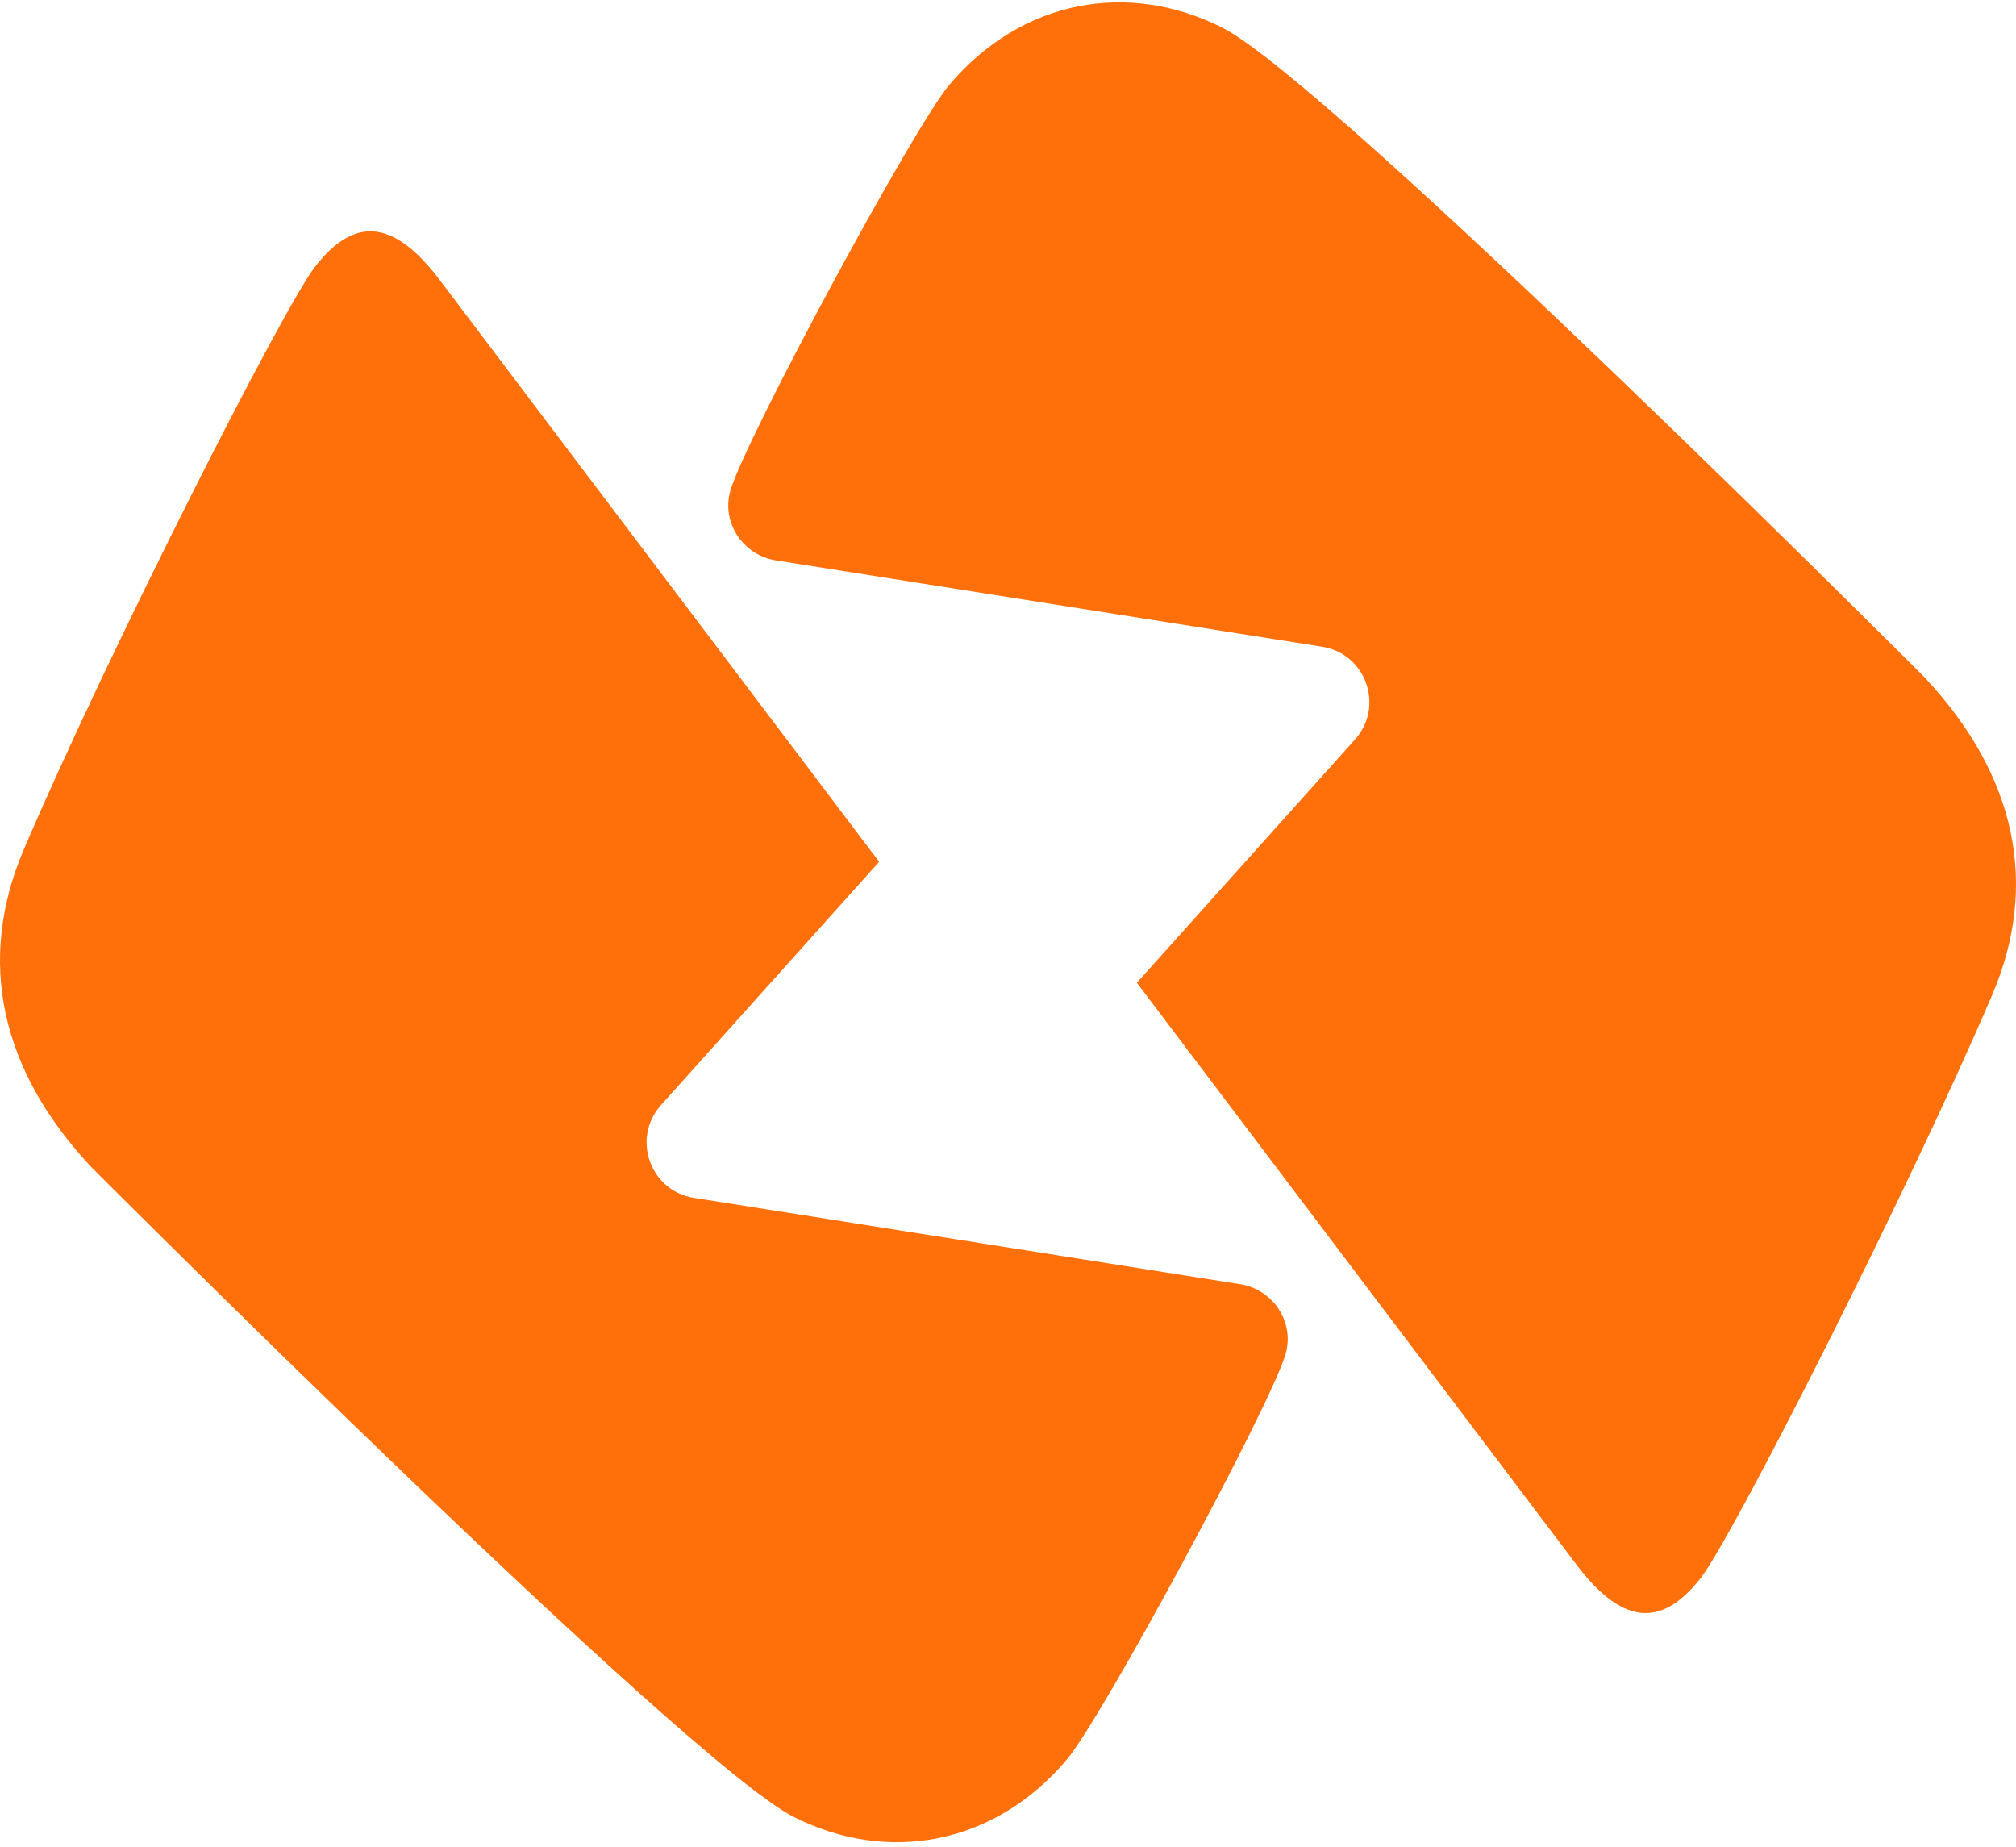
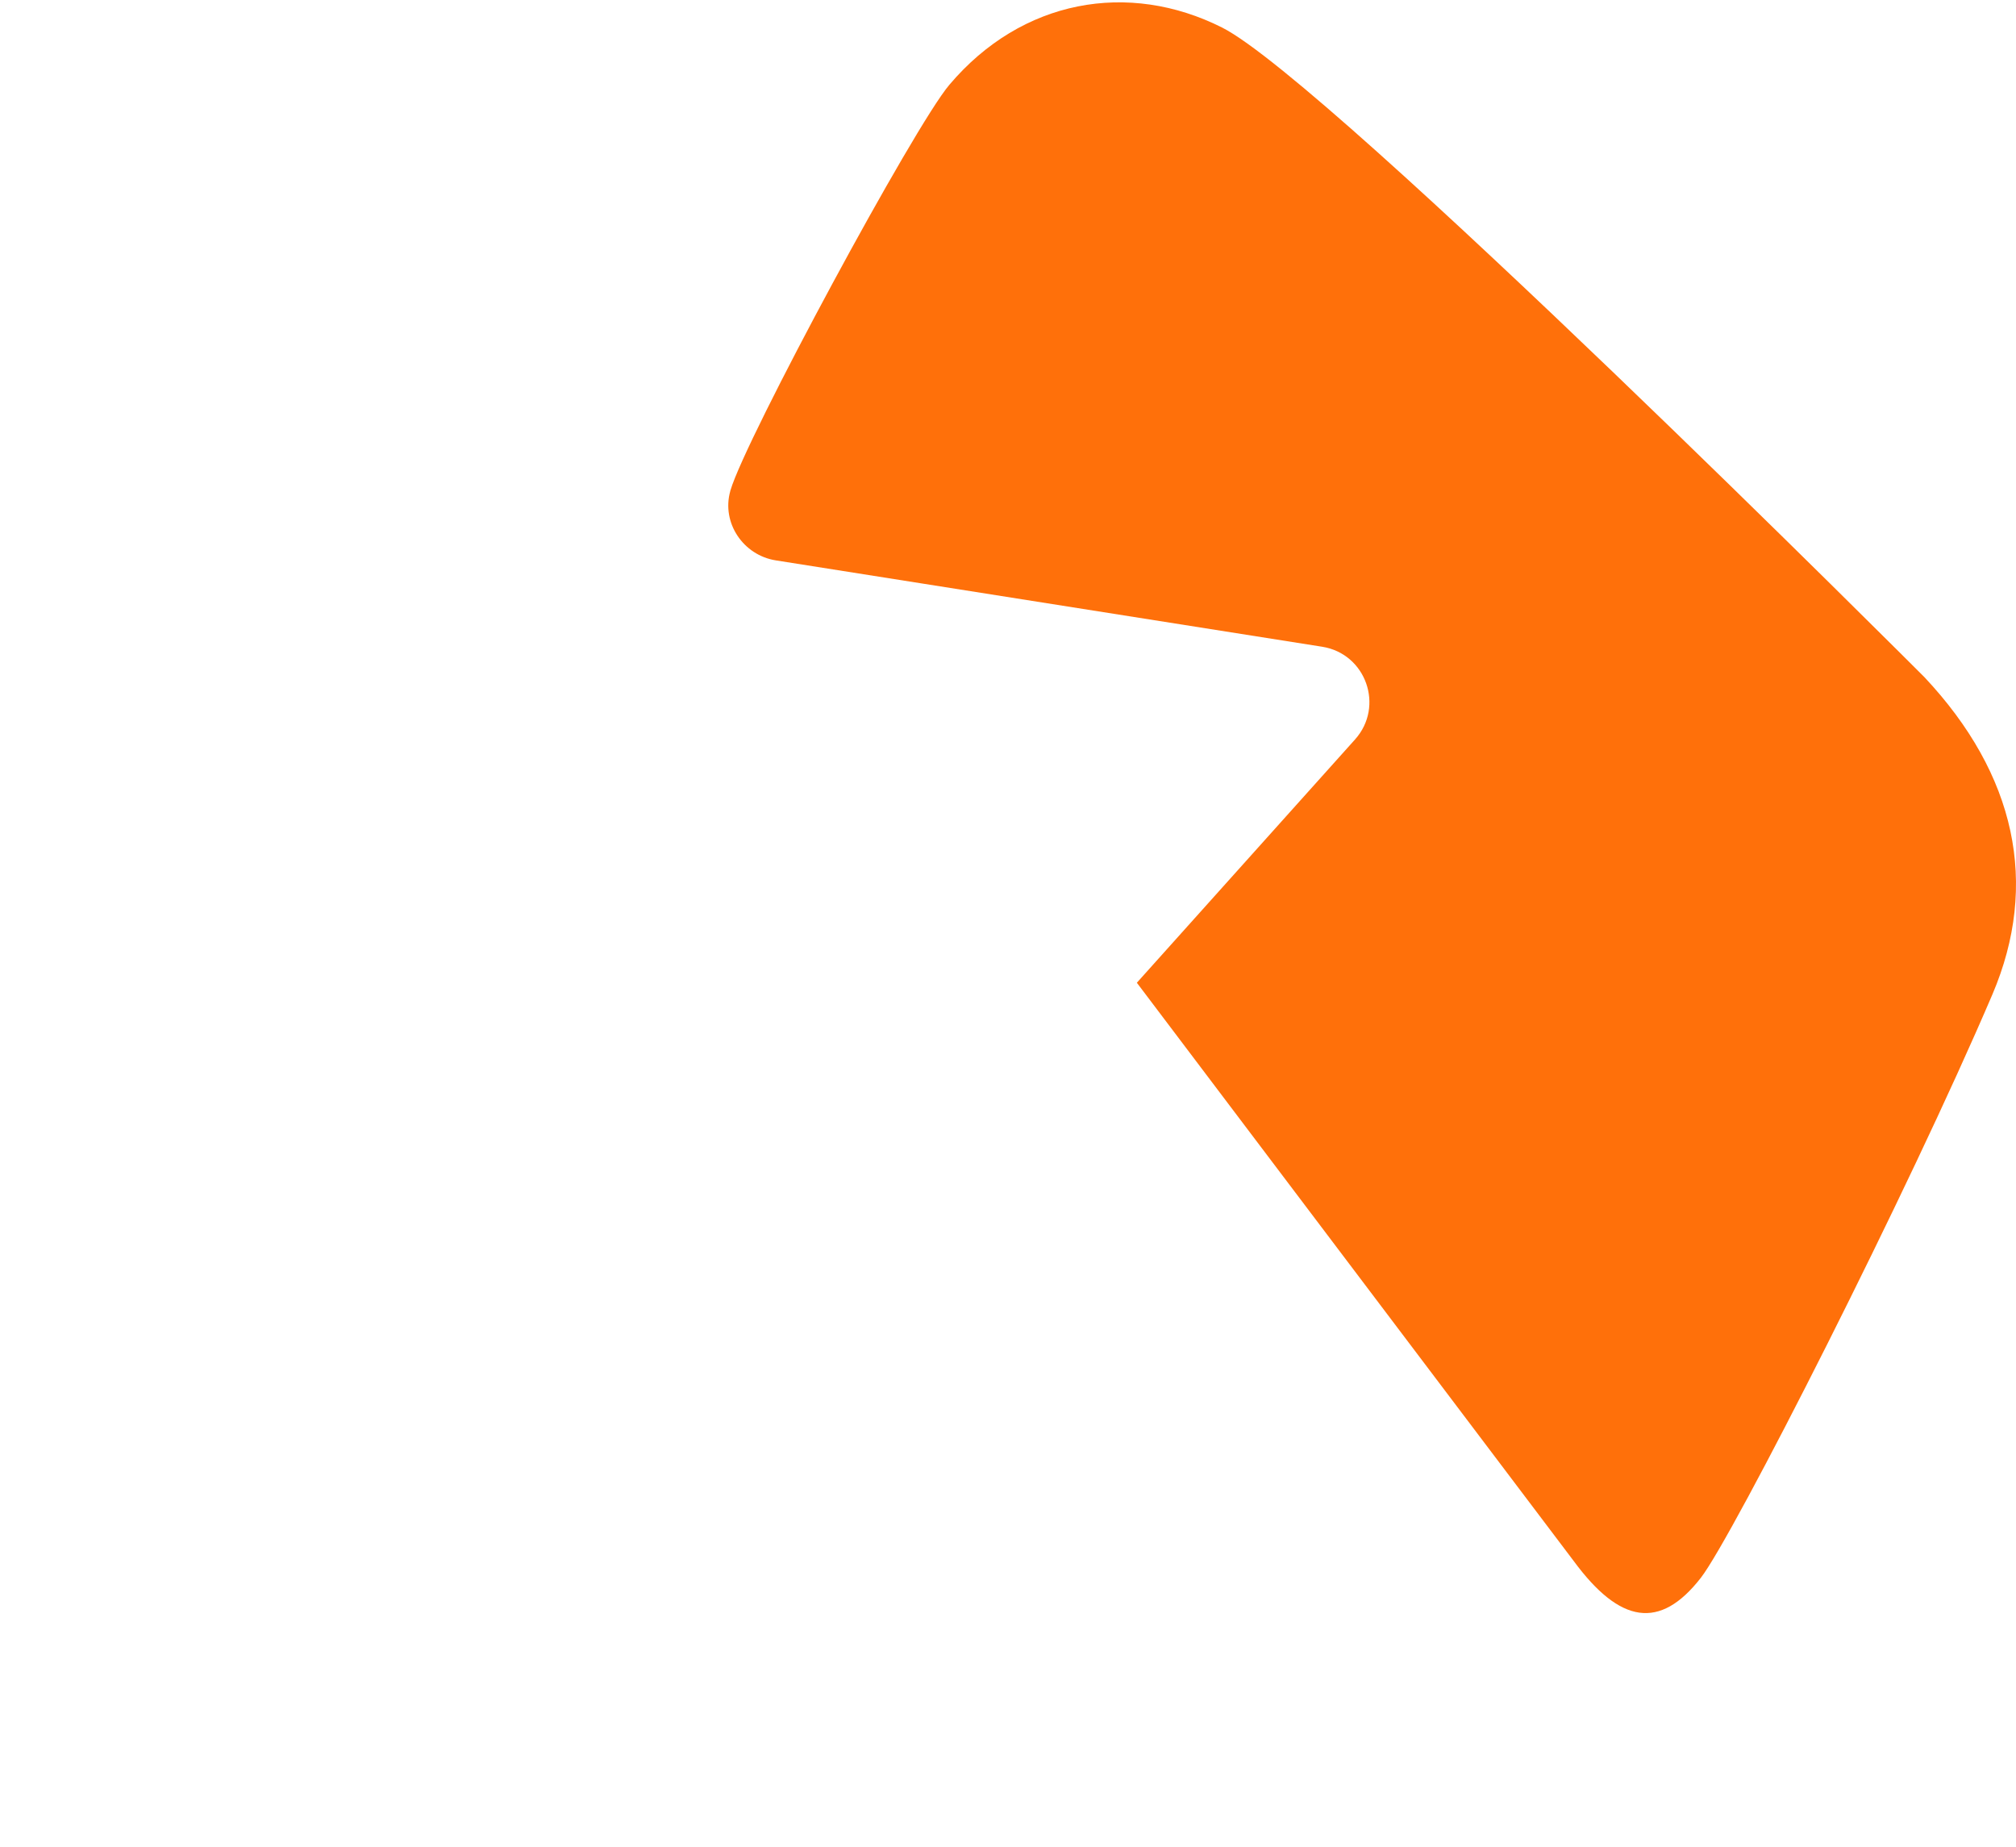
<svg xmlns="http://www.w3.org/2000/svg" width="107" height="98" viewBox="0 0 107 98" fill="none">
  <path d="M60.339 52.15L71.919 39.24C73.491 37.483 72.501 34.687 70.171 34.319L41.177 29.737C39.45 29.465 38.285 27.747 38.76 26.058C38.76 26.048 38.76 26.029 38.77 26.019C39.566 23.292 48.525 6.683 50.389 4.499C54.233 -0.044 59.902 -1.034 64.862 1.461C70.57 4.334 102.136 35.93 102.136 35.93C106.999 41.104 108.242 46.918 105.747 52.771C101.311 63.157 91.973 81.542 90.274 83.726C88.1 86.522 85.974 86.153 83.538 82.853" fill="#FF700A" />
-   <path d="M46.662 45.733L35.081 58.644C33.509 60.4 34.499 63.196 36.829 63.565L65.823 68.147C67.551 68.418 68.716 70.136 68.24 71.825C68.24 71.835 68.24 71.854 68.23 71.864C67.434 74.592 58.475 91.2 56.611 93.384C52.767 97.927 47.099 98.917 42.138 96.422C36.431 93.549 4.864 61.953 4.864 61.953C0.001 56.78 -1.241 50.965 1.253 45.102C5.689 34.716 15.027 16.331 16.726 14.148C18.9 11.352 21.026 11.721 23.462 15.021" fill="#FF700A" />
</svg>